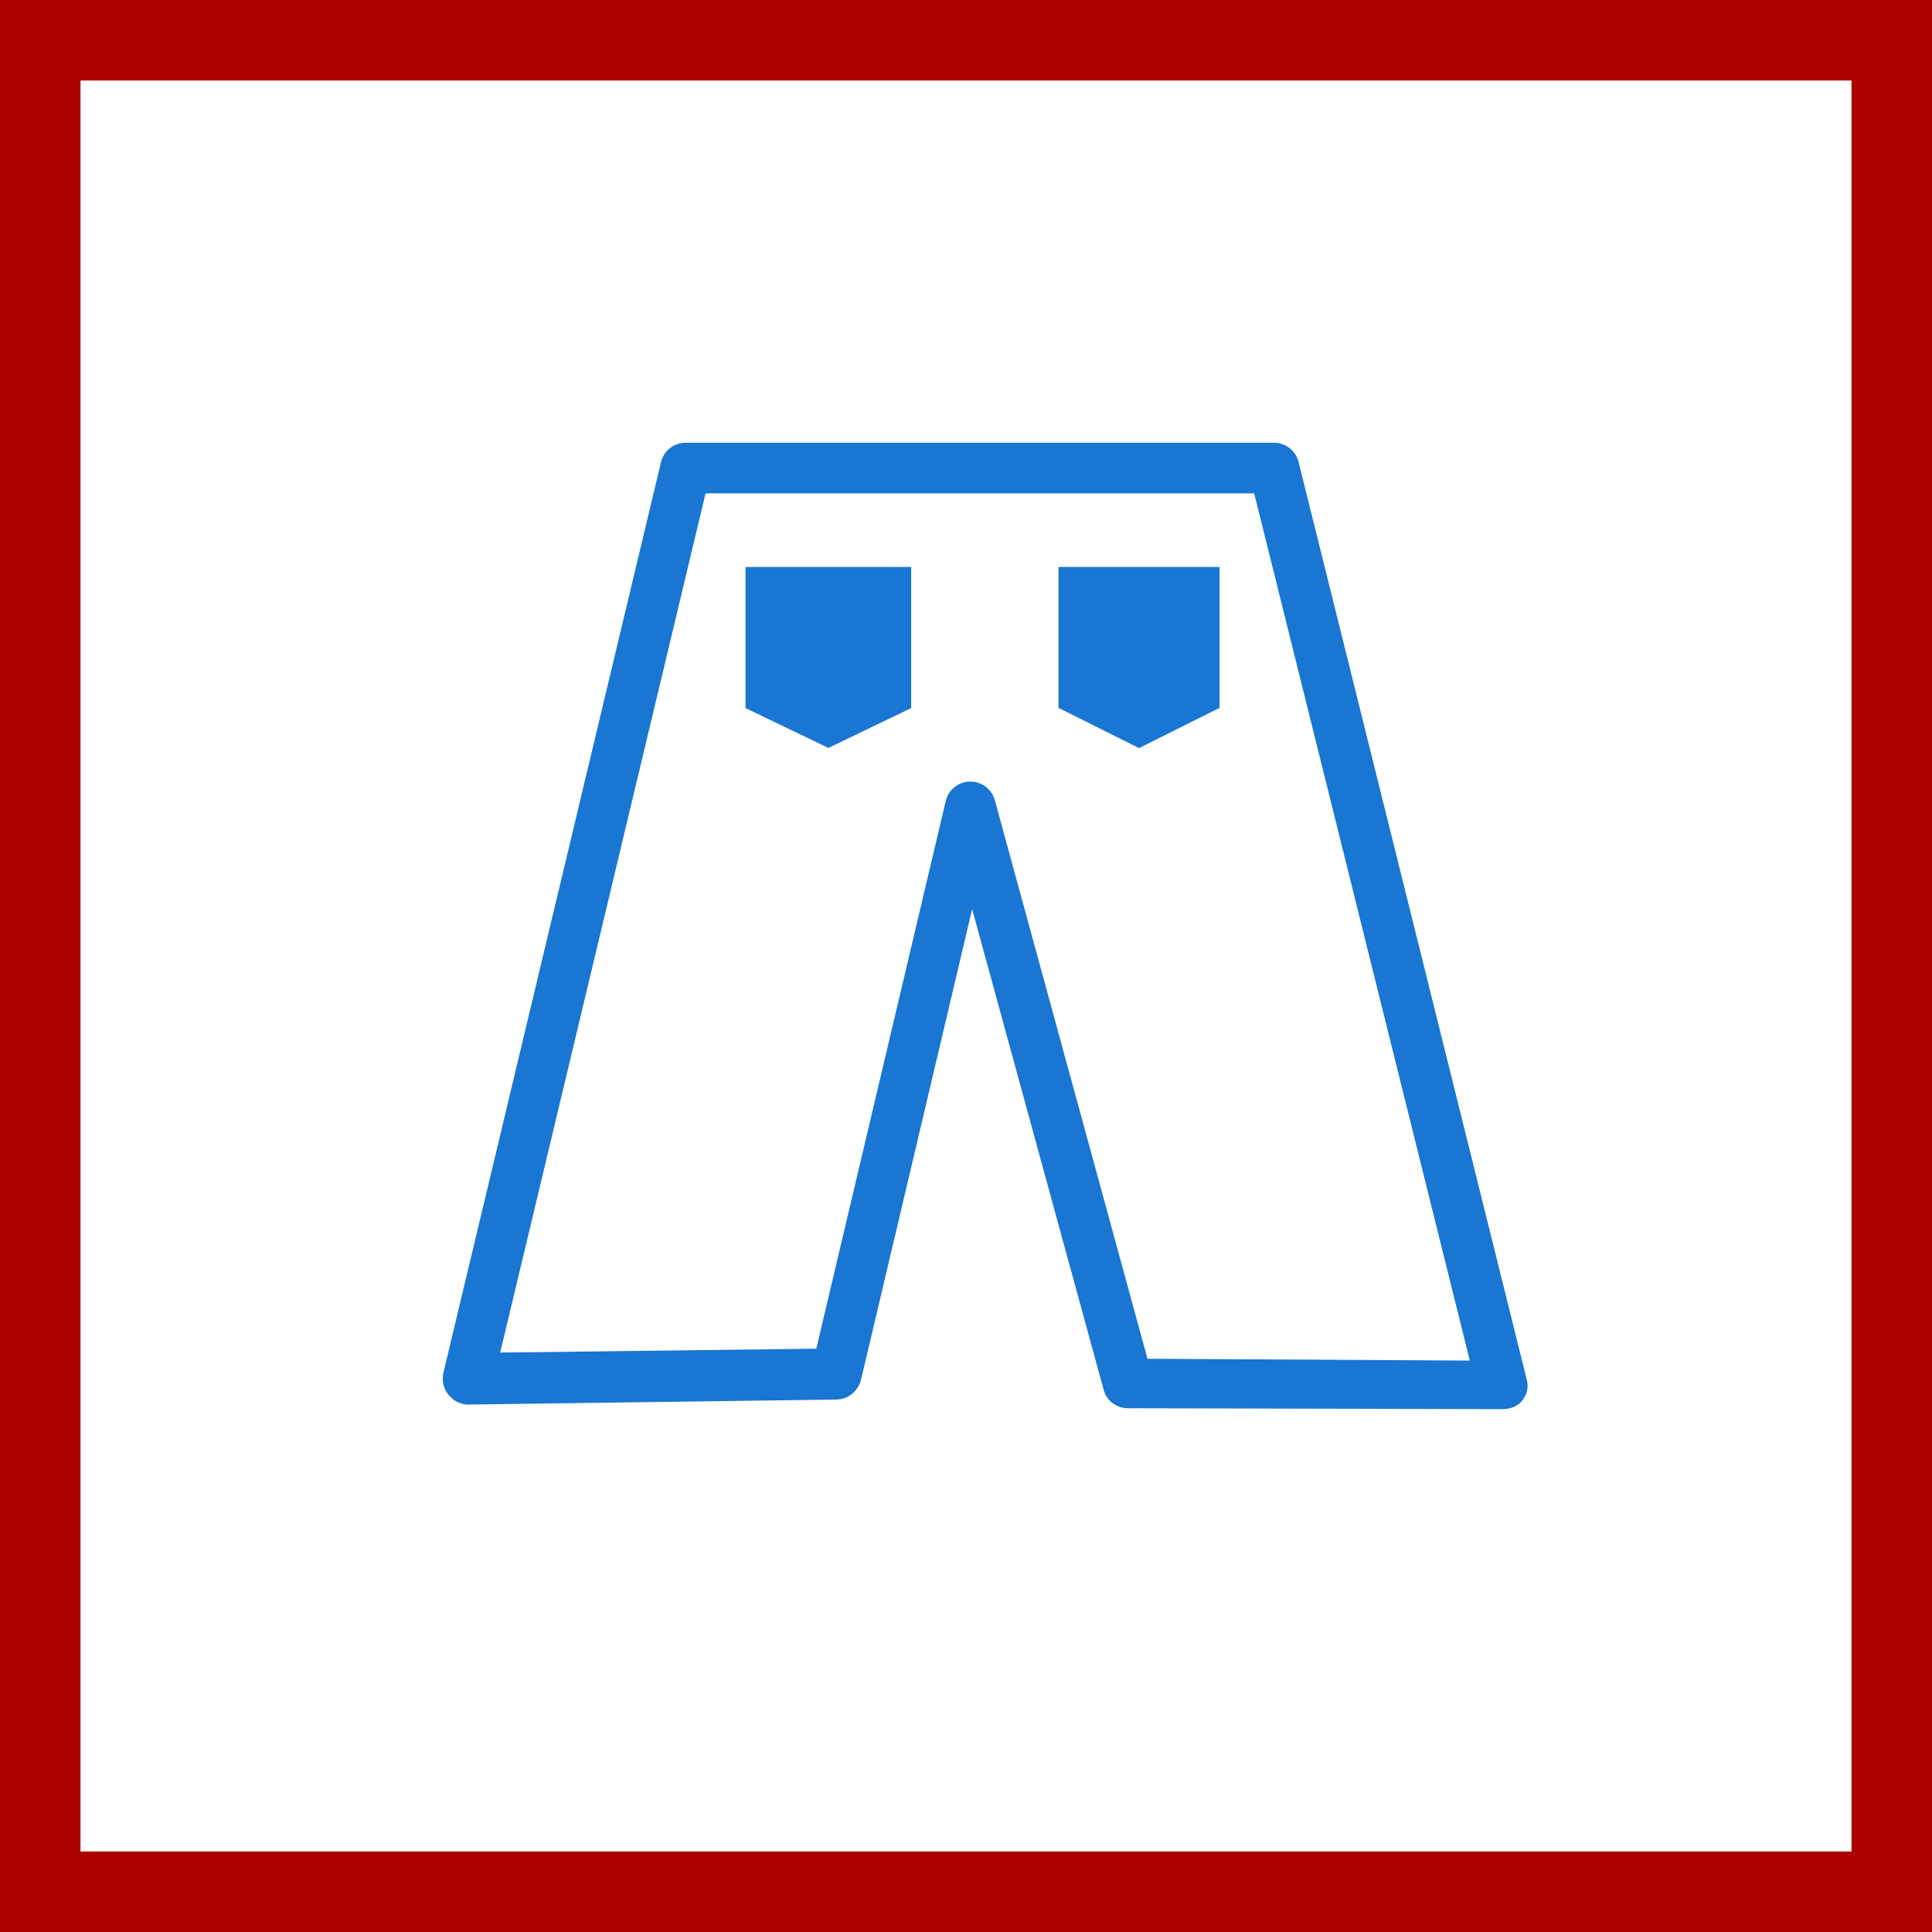
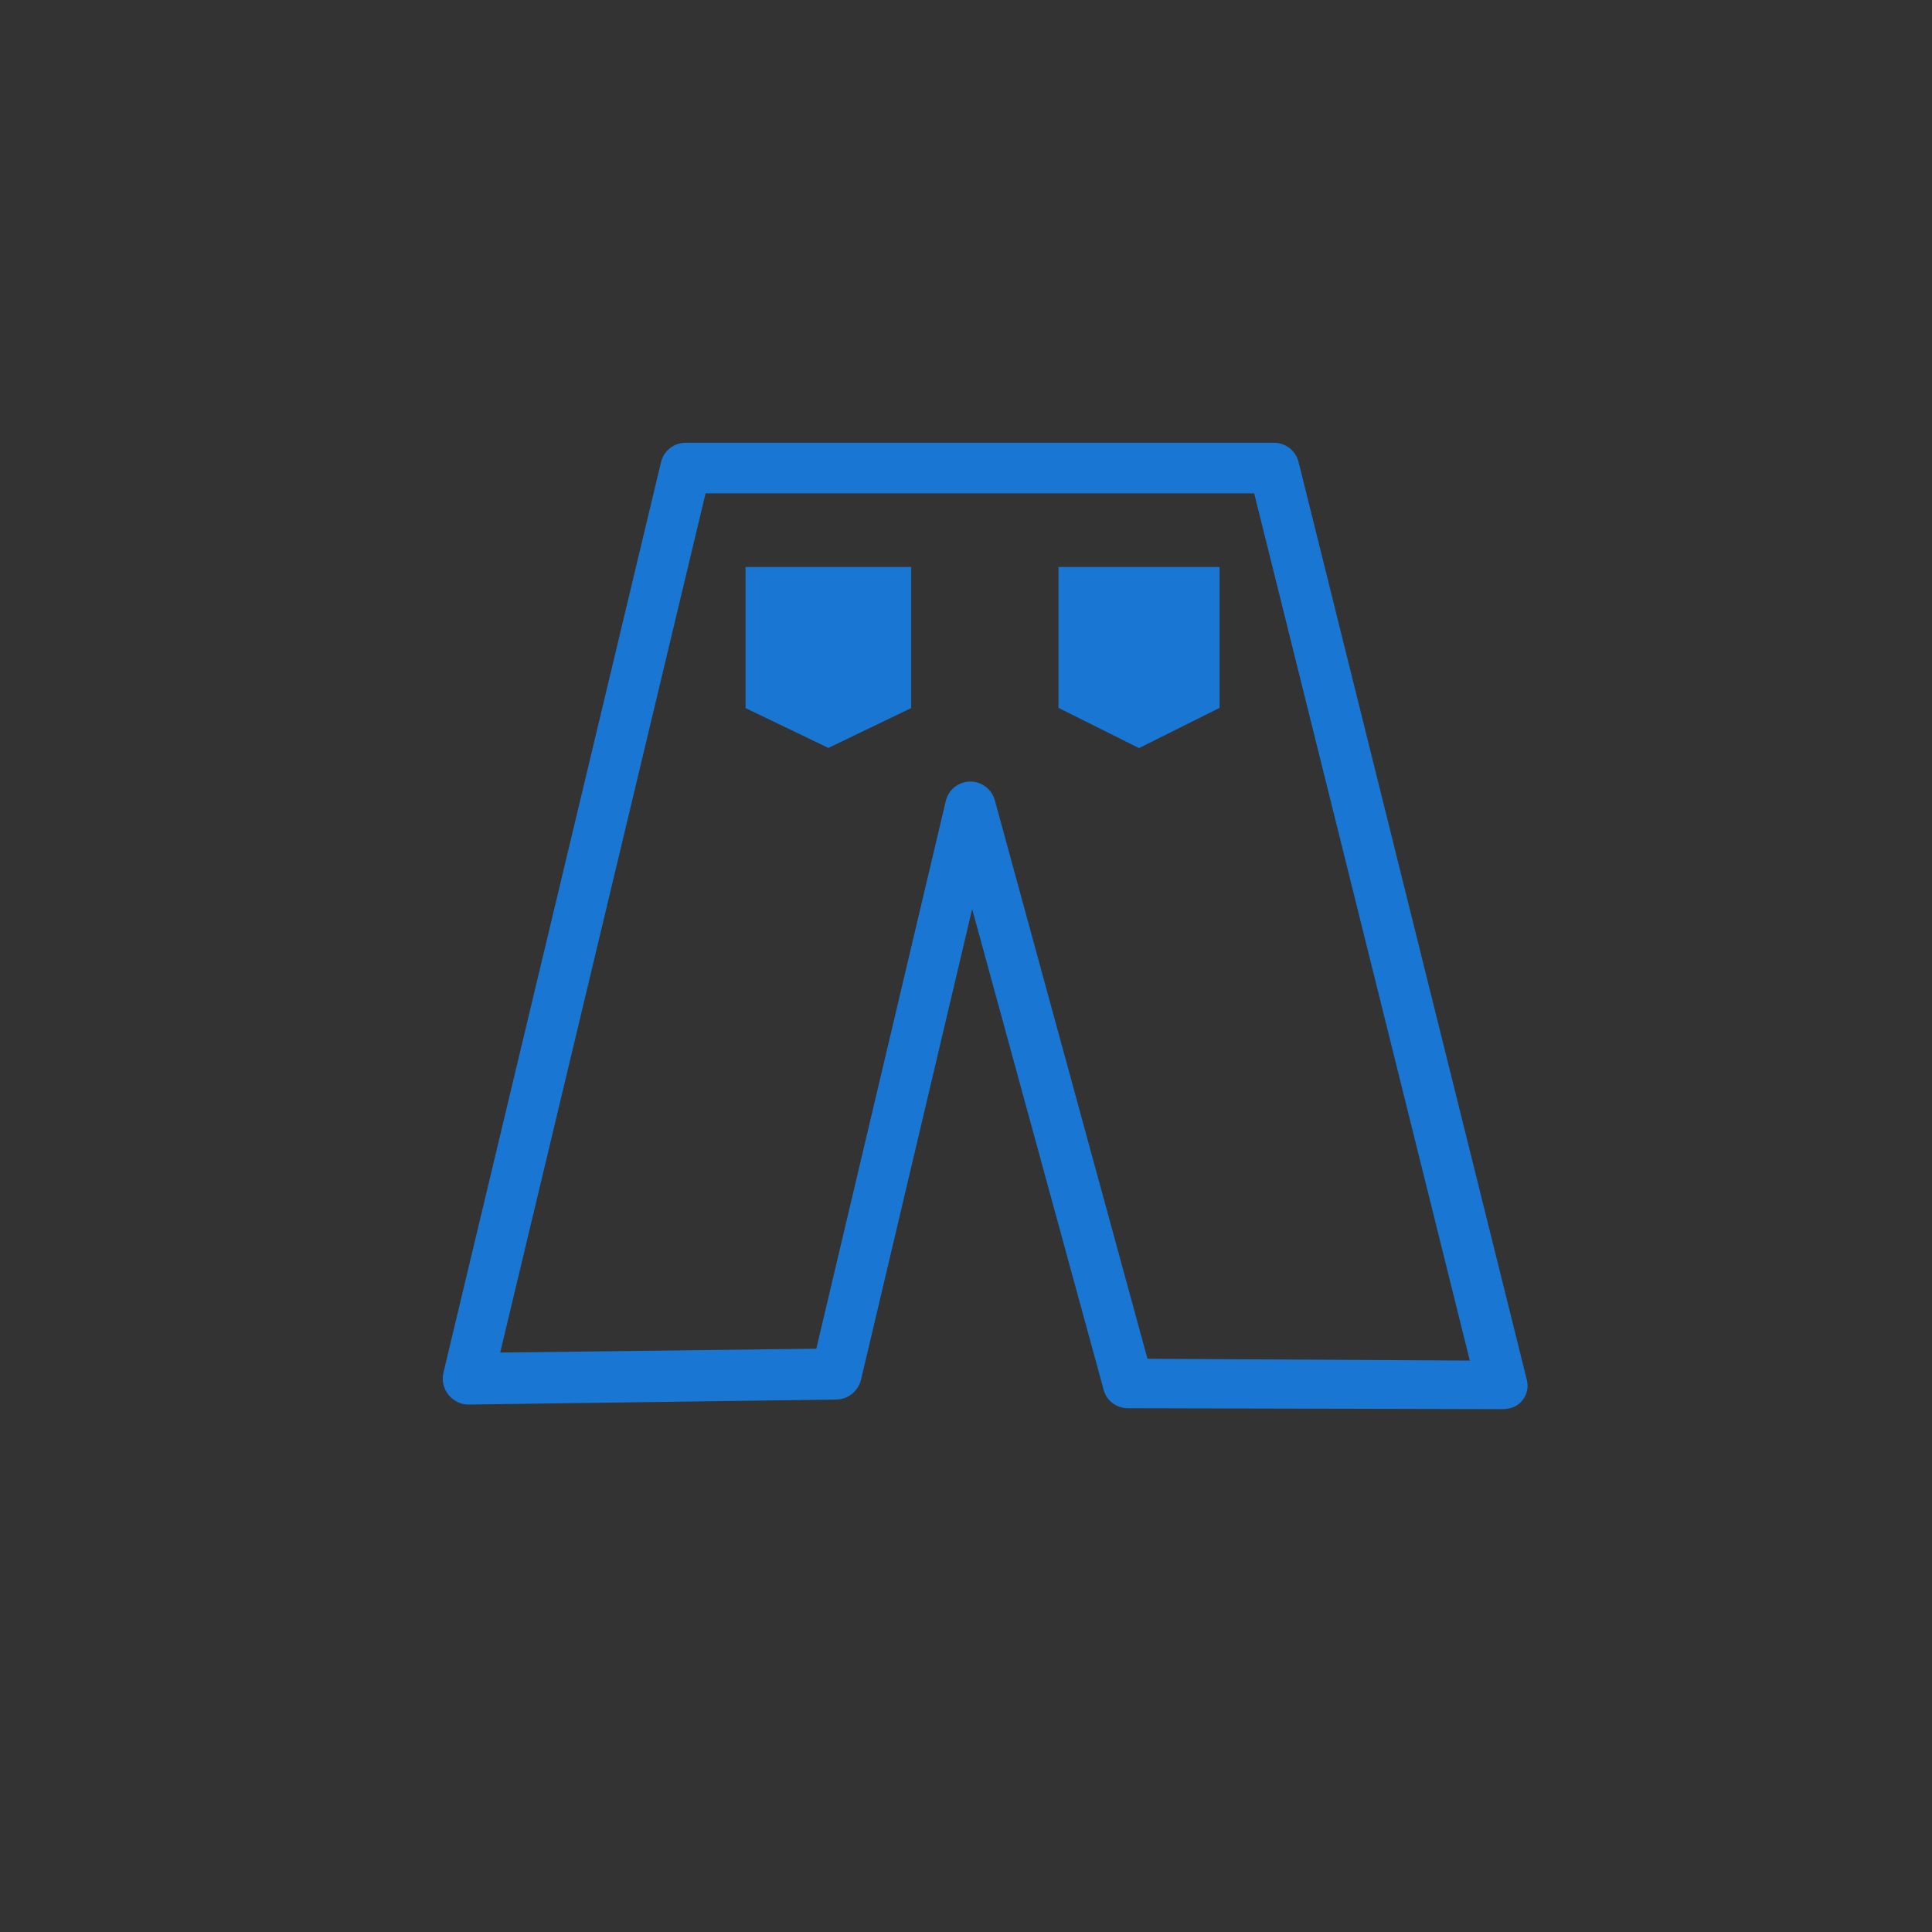
<svg xmlns="http://www.w3.org/2000/svg" width="48" height="48" viewBox="0 0 48 48" fill="none">
  <rect x="0" y="0" width="48" height="48" fill="#333333" stroke="none" />
-   <path d="M1 1H47V47H1V1Z" fill="white" stroke="#AD0000" stroke-width="2" />
  <path fill-rule="evenodd" clip-rule="evenodd" d="M37.324 35.01H37.32L28.024 34.987C27.743 34.986 27.496 34.809 27.422 34.536L24.153 22.586L21.393 34.274C21.325 34.553 21.076 34.768 20.788 34.771L11.636 34.896H11.629C11.437 34.896 11.257 34.796 11.137 34.649C11.017 34.496 10.972 34.292 11.017 34.103L16.422 11.484C16.489 11.201 16.741 11 17.033 11H31.652C31.94 11 32.192 11.196 32.262 11.476L37.934 34.284C37.981 34.473 37.938 34.645 37.819 34.797C37.699 34.949 37.516 35.01 37.324 35.01ZM28.509 33.758L36.517 33.803L31.16 12.257H17.53L12.427 33.604L20.281 33.508L23.497 19.902C23.563 19.622 23.81 19.422 24.097 19.418C24.383 19.412 24.64 19.604 24.716 19.881L28.509 33.758ZM20.581 18.582L18.523 17.592V14.086H22.638V17.592L20.581 18.582ZM28.299 18.586L26.298 17.587V14.087H30.3V17.587L28.299 18.586Z" fill="#1976D2" />
</svg>